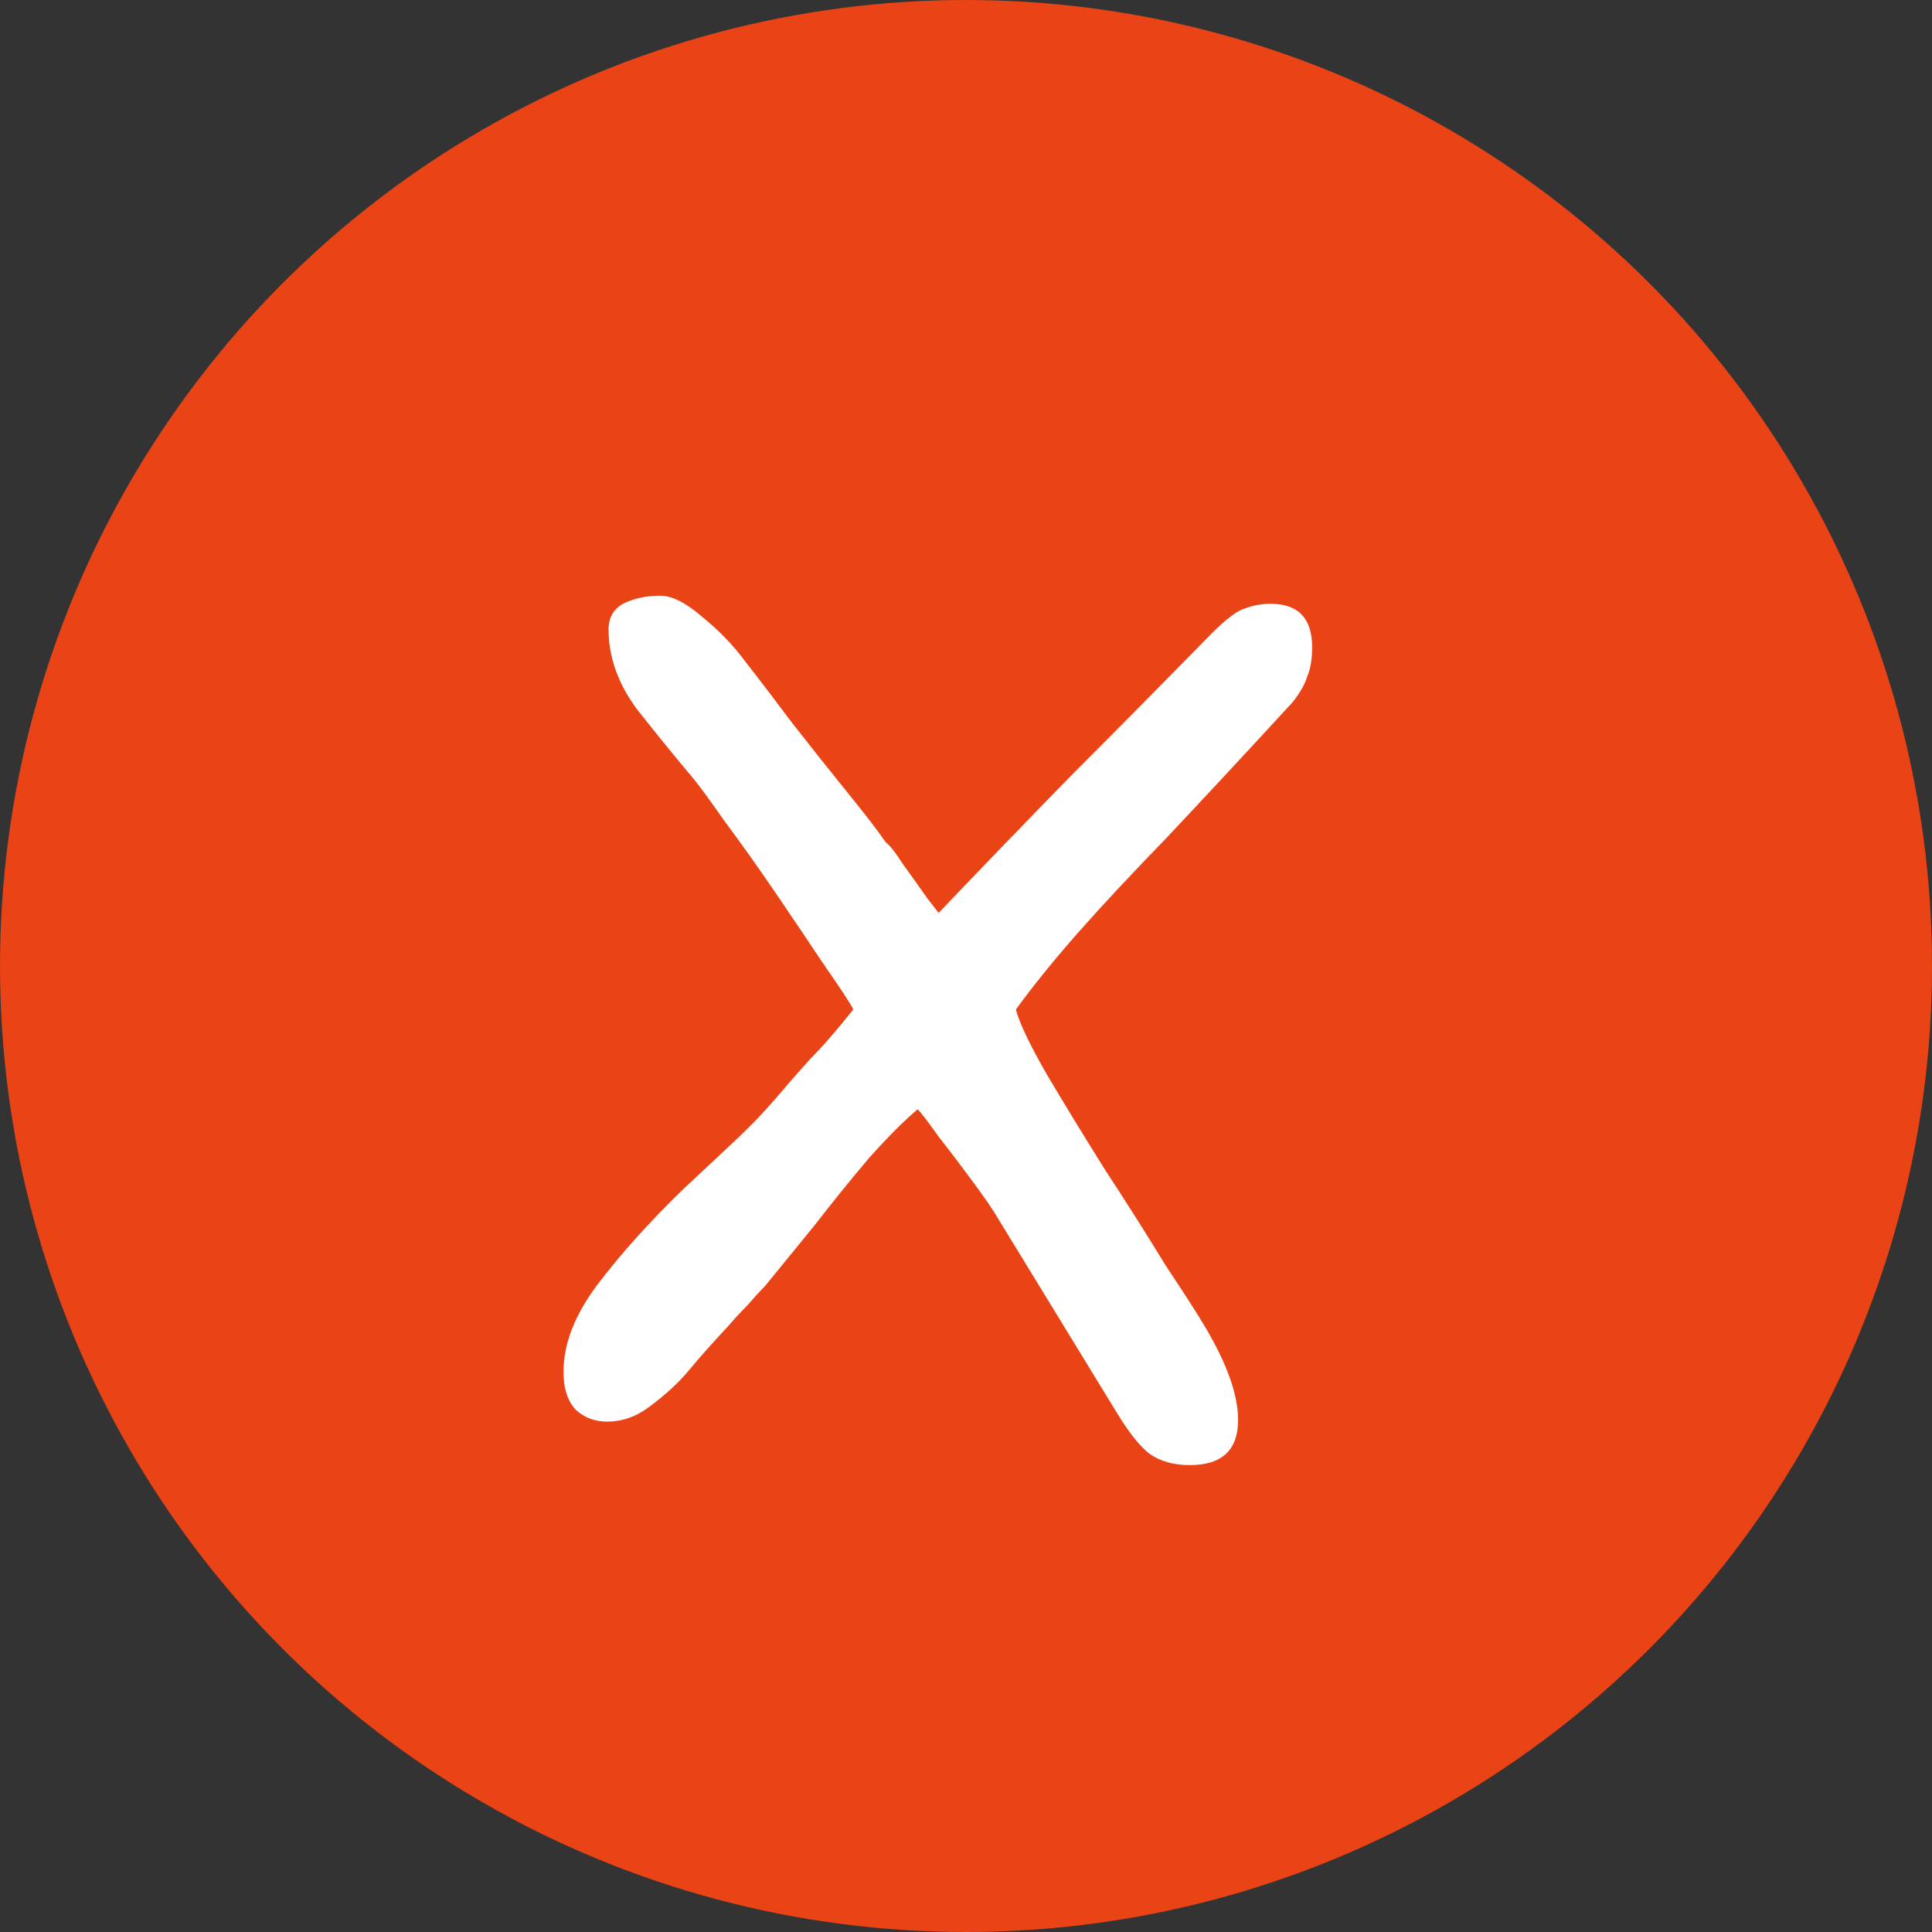
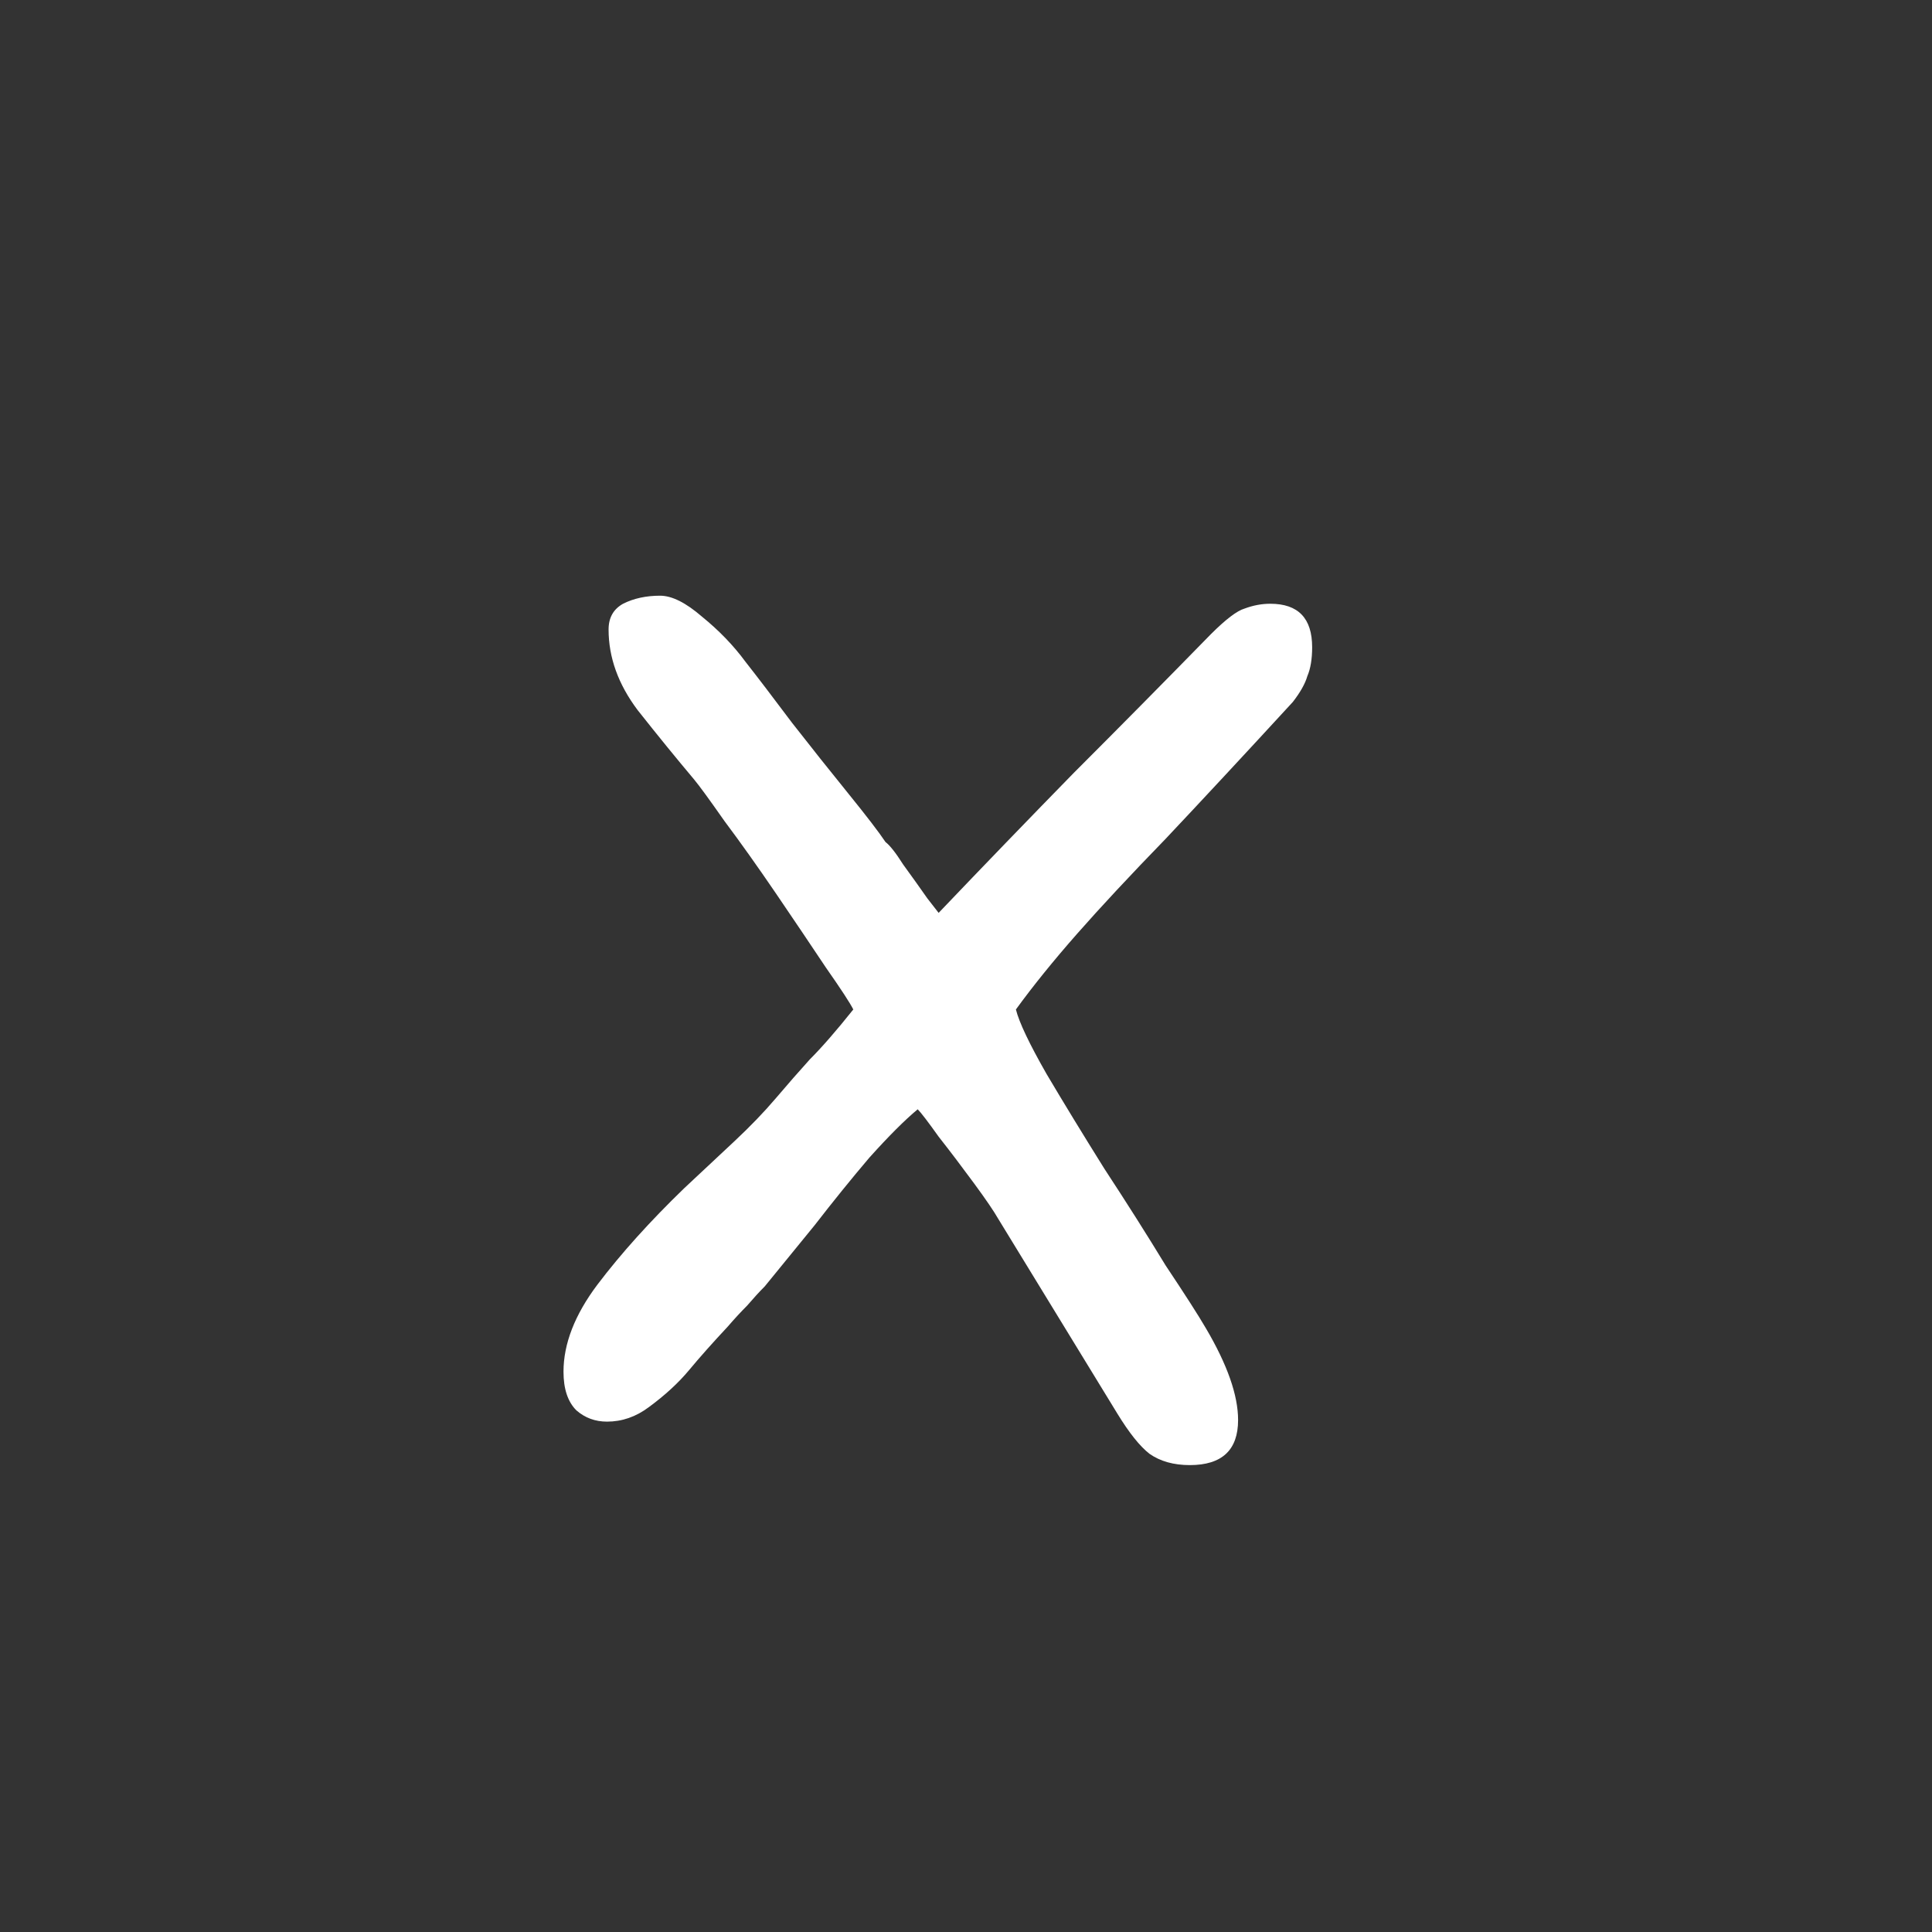
<svg xmlns="http://www.w3.org/2000/svg" width="24" height="24" viewBox="0 0 24 24" fill="none">
  <rect x="0" y="0" width="24" height="24" fill="#333333" stroke="none" />
-   <circle cx="12" cy="12" r="12" fill="#EA4315" />
  <path d="M14.78 18.2C14.58 18.2 14.413 18.153 14.28 18.06C14.16 17.967 14.027 17.8 13.88 17.56L12.4 15.14C12.347 15.047 12.247 14.9 12.1 14.7C11.953 14.5 11.807 14.307 11.66 14.12C11.527 13.933 11.44 13.82 11.4 13.78C11.24 13.913 11.04 14.113 10.8 14.38C10.573 14.647 10.347 14.927 10.12 15.22L9.5 15.98C9.433 16.047 9.36 16.127 9.28 16.22C9.2 16.3 9.12 16.387 9.04 16.48C8.853 16.68 8.693 16.86 8.56 17.02C8.427 17.18 8.26 17.333 8.06 17.48C7.9 17.6 7.727 17.66 7.54 17.66C7.393 17.66 7.267 17.613 7.16 17.52C7.053 17.413 7 17.253 7 17.04C7 16.693 7.14 16.333 7.42 15.96C7.713 15.573 8.073 15.173 8.5 14.76C8.713 14.56 8.92 14.367 9.12 14.18C9.32 13.993 9.493 13.813 9.64 13.64C9.787 13.467 9.927 13.307 10.06 13.16C10.207 13.013 10.387 12.807 10.6 12.54C10.56 12.46 10.447 12.287 10.26 12.02C10.073 11.74 9.867 11.433 9.64 11.1C9.413 10.767 9.2 10.467 9 10.2C8.813 9.933 8.687 9.76 8.62 9.68C8.407 9.427 8.173 9.14 7.92 8.82C7.68 8.5 7.56 8.167 7.56 7.82C7.56 7.673 7.62 7.567 7.74 7.5C7.873 7.433 8.027 7.4 8.2 7.4C8.347 7.4 8.52 7.487 8.72 7.66C8.933 7.833 9.113 8.02 9.26 8.22C9.407 8.407 9.6 8.66 9.84 8.98C10.08 9.287 10.313 9.58 10.54 9.86C10.767 10.14 10.92 10.34 11 10.46C11.053 10.5 11.127 10.593 11.22 10.74C11.327 10.887 11.427 11.027 11.52 11.16C11.613 11.28 11.66 11.34 11.66 11.34C12.22 10.753 12.78 10.173 13.34 9.6C13.913 9.027 14.48 8.453 15.04 7.88C15.227 7.693 15.367 7.587 15.46 7.56C15.567 7.52 15.673 7.5 15.78 7.5C16.127 7.5 16.3 7.68 16.3 8.04C16.3 8.187 16.28 8.307 16.24 8.4C16.213 8.493 16.153 8.6 16.06 8.72C15.447 9.387 14.92 9.953 14.48 10.42C14.04 10.873 13.673 11.267 13.38 11.6C13.087 11.933 12.833 12.247 12.62 12.54C12.66 12.7 12.787 12.967 13 13.34C13.213 13.7 13.453 14.093 13.72 14.52C14 14.947 14.253 15.347 14.48 15.72C14.72 16.08 14.887 16.34 14.98 16.5C15.247 16.953 15.38 17.333 15.38 17.64C15.38 18.013 15.18 18.2 14.78 18.2Z" fill="white" />
</svg>